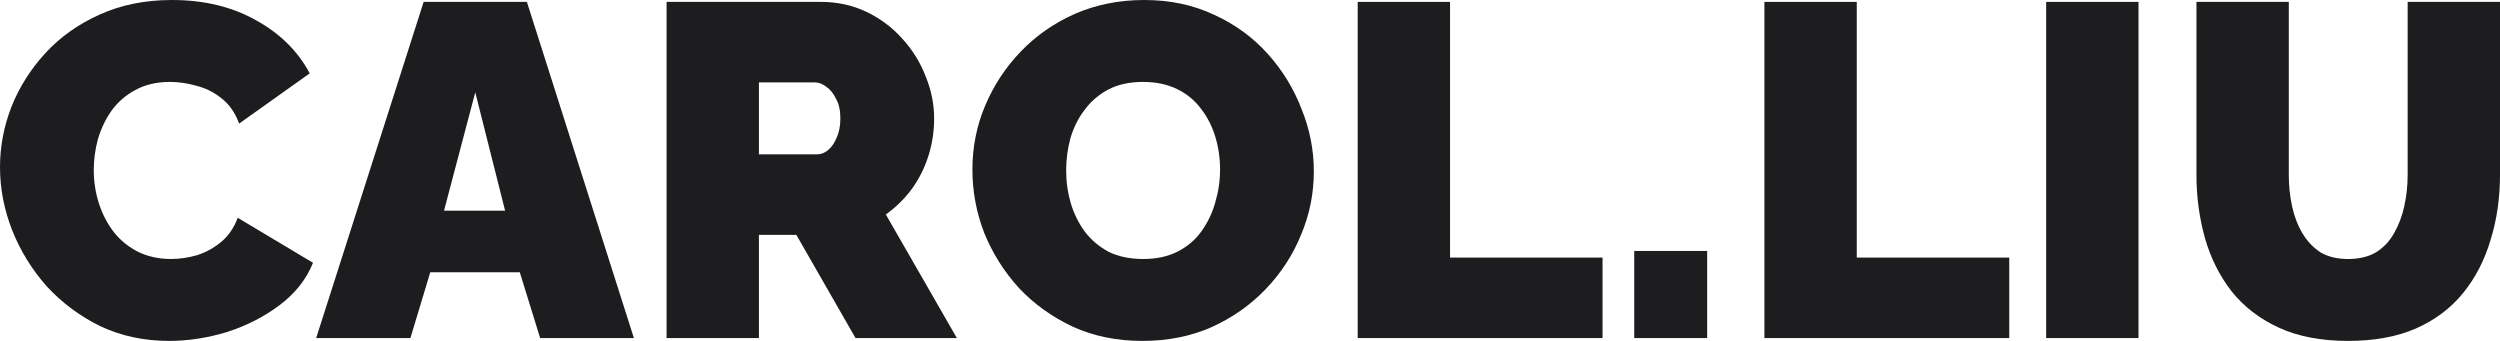
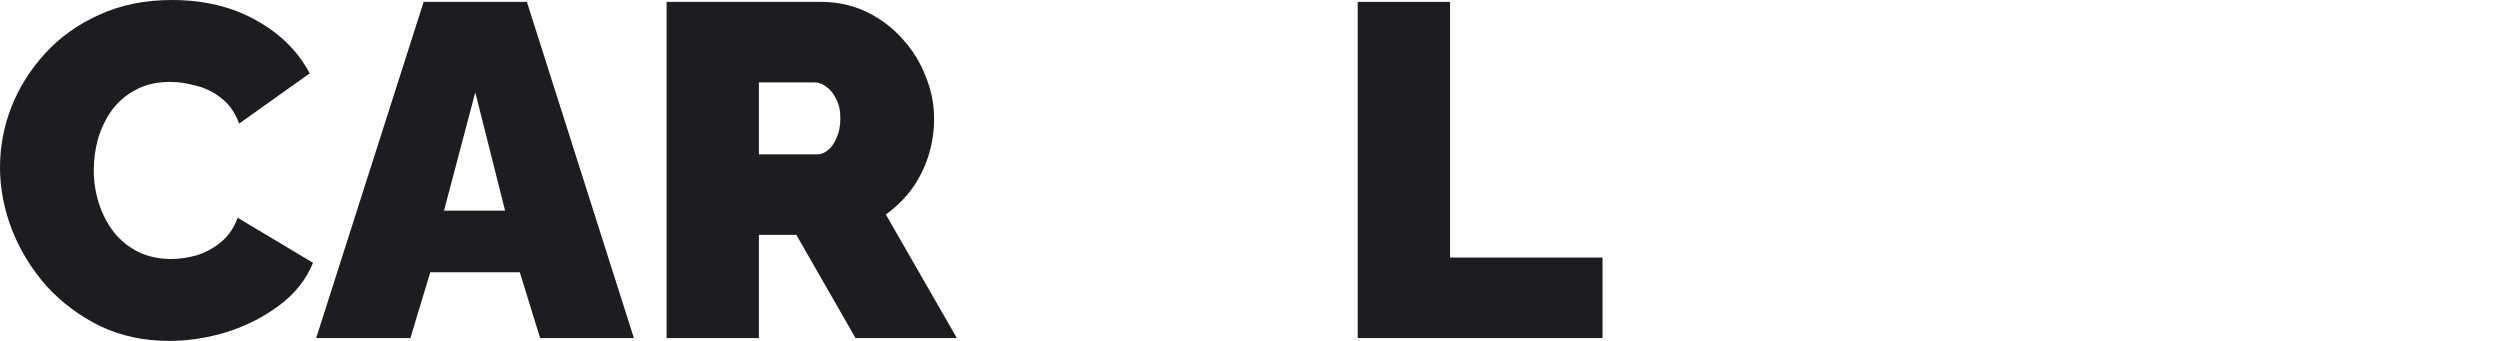
<svg xmlns="http://www.w3.org/2000/svg" width="176" height="24" viewBox="0 0 176 24" fill="none">
  <path d="M0 11.767c0-1.444.267-2.856.8-4.233.556-1.4 1.356-2.667 2.4-3.8C4.245 2.6 5.512 1.7 7.001 1.033 8.512.344 10.213.0 12.102.0c2.267.0 4.245.478 5.934 1.433 1.689.933 2.945 2.178 3.767 3.733L16.836 8.7C16.547 7.922 16.124 7.322 15.569 6.9 15.035 6.478 14.446 6.189 13.802 6.033 13.18 5.856 12.568 5.767 11.968 5.767c-.933.0-1.745.189-2.434.567C8.868 6.689 8.312 7.167 7.868 7.767 7.445 8.367 7.123 9.033 6.901 9.767 6.701 10.5 6.601 11.233 6.601 11.967c0 .822.122 1.611.367 2.367C7.212 15.089 7.568 15.767 8.034 16.367c.467.578 1.033 1.033 1.7 1.367C10.424 18.067 11.19 18.233 12.035 18.233 12.635 18.233 13.246 18.144 13.868 17.967 14.491 17.767 15.058 17.456 15.569 17.033 16.08 16.611 16.469 16.044 16.736 15.333L22.036 18.5C21.57 19.656 20.792 20.644 19.703 21.467 18.614 22.289 17.38 22.922 16.002 23.367 14.624 23.789 13.257 24 11.902 24c-1.756.0-3.367-.344-4.834-1.033C5.623 22.256 4.367 21.322 3.3 20.167c-1.045-1.178-1.856-2.489-2.434-3.933C.289 14.767.0 13.278.0 11.767z" fill="#1d1d1f" />
  <path d="M29.825.133H37.093L44.627 23.8H38.026l-1.433-4.633H30.292L28.892 23.8H22.258L29.825.133zM35.559 14.833 33.459 6.5l-2.2 8.333h4.301z" fill="#1d1d1f" />
  <path d="M46.927 23.8V.133H57.795c1.156.0 2.223.233 3.2.7C61.974 1.3 62.818 1.933 63.53 2.733 64.241 3.511 64.785 4.389 65.163 5.367 65.563 6.344 65.763 7.333 65.763 8.333 65.763 9.244 65.63 10.122 65.363 10.967 65.096 11.811 64.707 12.589 64.196 13.3 63.685 13.989 63.074 14.589 62.363 15.1l5.001 8.7H60.229l-4.167-7.267H53.428V23.8H46.927zM53.428 10.867h4.101C57.795 10.867 58.051 10.767 58.295 10.567 58.54 10.367 58.74 10.078 58.896 9.7 59.073 9.322 59.162 8.867 59.162 8.333 59.162 7.778 59.062 7.322 58.862 6.967 58.684 6.589 58.451 6.3 58.162 6.1 57.895 5.9 57.629 5.8 57.362 5.8H53.428v5.067z" fill="#1d1d1f" />
-   <path d="M80.425 24C78.625 24 76.992 23.667 75.525 23 74.058 22.311 72.791 21.4 71.724 20.267 70.68 19.111 69.868 17.822 69.29 16.4 68.735 14.956 68.457 13.467 68.457 11.933 68.457 10.356 68.757 8.856 69.357 7.433 69.957 6.011 70.791 4.744 71.858 3.633 72.947 2.5 74.225 1.611 75.691.967 77.18.322 78.803.0 80.559.0 82.359.0 83.992.344 85.459 1.033c1.467.667 2.723 1.578 3.767 2.733 1.045 1.156 1.845 2.456 2.4 3.9C92.205 9.089 92.494 10.556 92.494 12.067 92.494 13.622 92.194 15.111 91.593 16.533 91.016 17.956 90.182 19.233 89.093 20.367 88.026 21.478 86.76 22.367 85.293 23.033 83.826 23.678 82.203 24 80.425 24zM75.058 12C75.058 12.8 75.169 13.578 75.391 14.333 75.614 15.067 75.947 15.733 76.391 16.333 76.836 16.911 77.392 17.378 78.058 17.733 78.747 18.067 79.558 18.233 80.492 18.233 81.425 18.233 82.237 18.056 82.926 17.7 83.615 17.344 84.17 16.867 84.593 16.267 85.037 15.644 85.359 14.967 85.559 14.233 85.782 13.478 85.893 12.711 85.893 11.933 85.893 11.133 85.782 10.367 85.559 9.633 85.337 8.9 85.004 8.244 84.559 7.667 84.115 7.067 83.548 6.6 82.859 6.267 82.17 5.933 81.37 5.767 80.459 5.767 79.525 5.767 78.714 5.944 78.025 6.3 77.358 6.656 76.803 7.133 76.358 7.733 75.914 8.311 75.58 8.978 75.358 9.733 75.158 10.467 75.058 11.222 75.058 12z" fill="#1d1d1f" />
  <path d="M95.582 23.8V.133h6.501V18.133h10.735V23.8H95.582z" fill="#1d1d1f" />
-   <path d="M115.05 23.8V17.667h5.134V23.8H115.05z" fill="#1d1d1f" />
-   <path d="M124.215 23.8V.133H130.716V18.133h10.735V23.8H124.215z" fill="#1d1d1f" />
-   <path d="M144.05 23.8V.133H150.551V23.8H144.05z" fill="#1d1d1f" />
-   <path d="M165.299 24C163.409 24 161.787 23.689 160.431 23.067 159.076 22.444 157.964 21.589 157.097 20.5 156.253 19.411 155.631 18.167 155.231 16.767 154.831 15.344 154.63 13.856 154.63 12.3V.133H161.131V12.3C161.131 13.078 161.209 13.822 161.365 14.533 161.52 15.244 161.765 15.878 162.098 16.433 162.432 16.989 162.854 17.433 163.365 17.767c.533.311 1.178.467 1.934.467C166.076 18.233 166.732 18.078 167.265 17.767 167.799 17.433 168.221 16.989 168.532 16.433 168.866 15.856 169.11 15.211 169.266 14.5 169.421 13.789 169.499 13.056 169.499 12.3V.133H176V12.3C176 13.944 175.778 15.478 175.333 16.9 174.911 18.322 174.266 19.567 173.4 20.633 172.533 21.7 171.422 22.533 170.066 23.133 168.732 23.711 167.143 24 165.299 24z" fill="#1d1d1f" />
</svg>